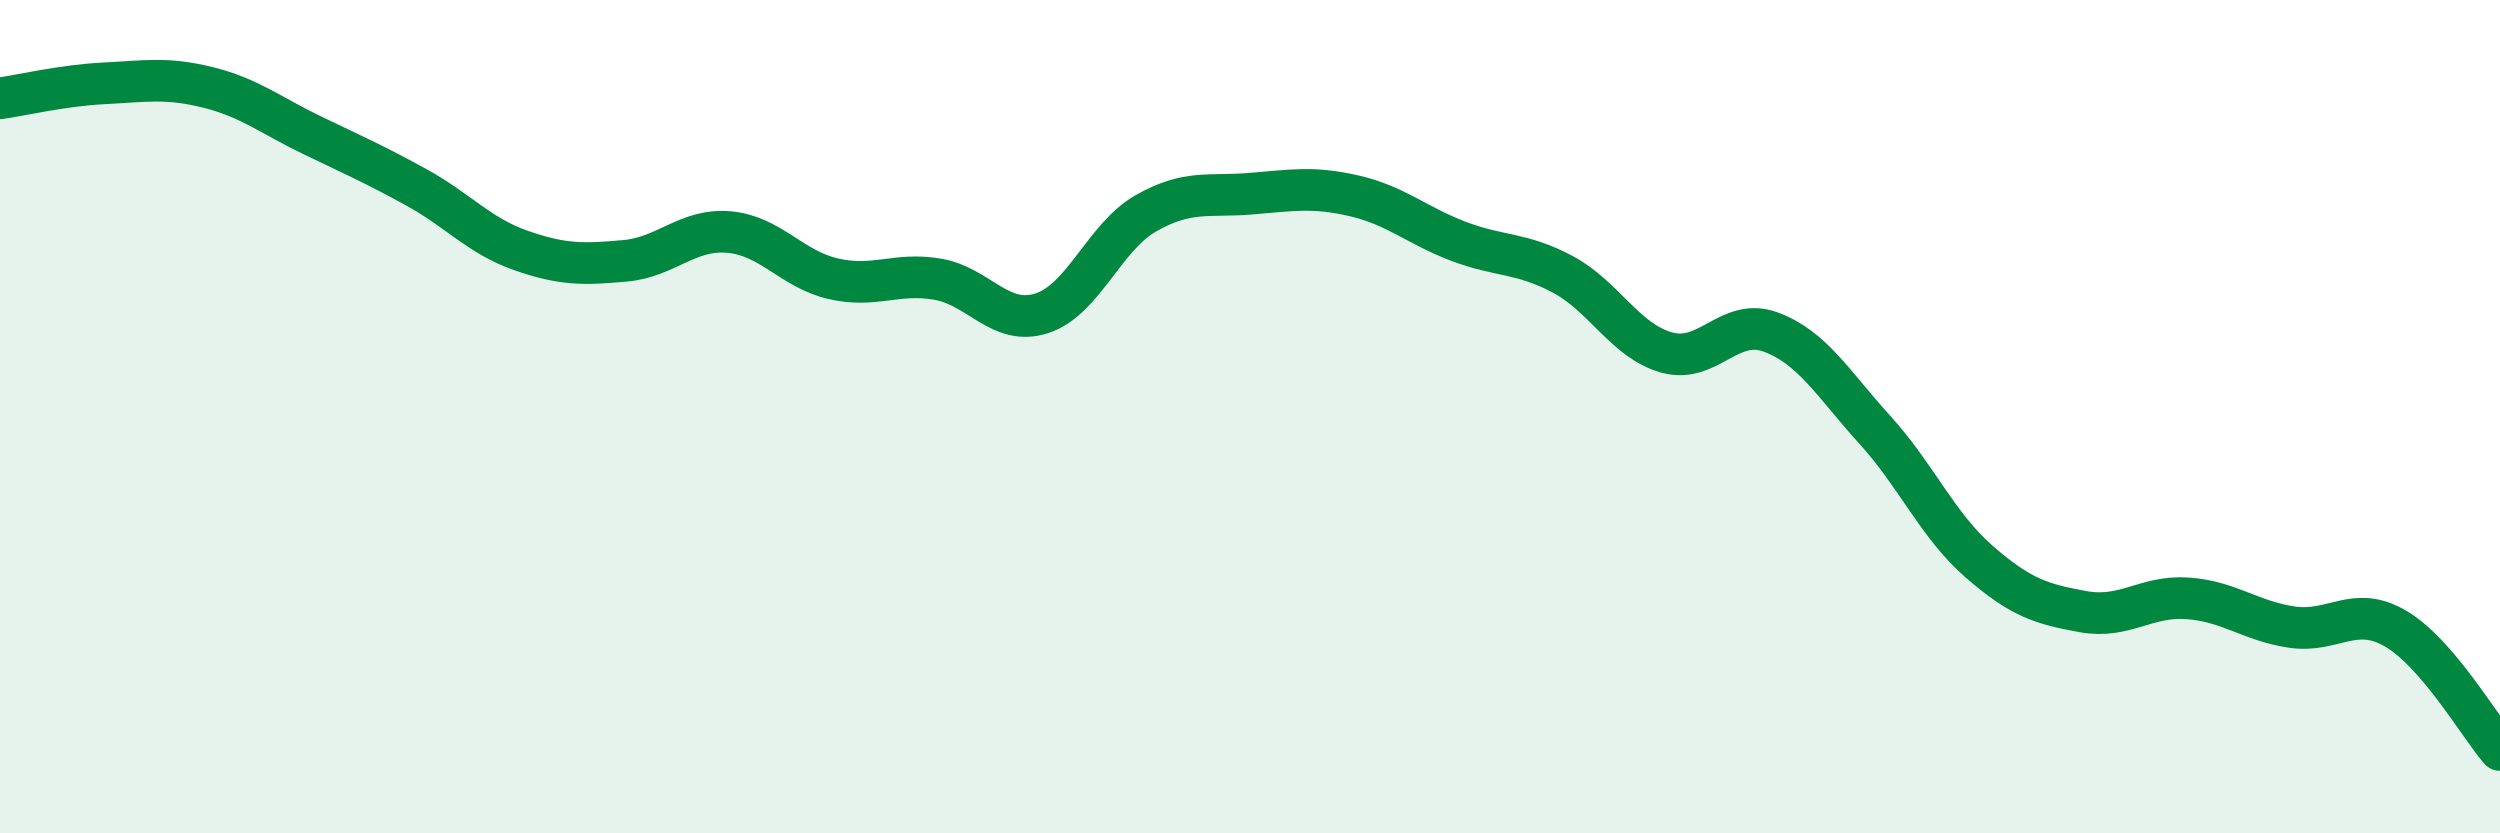
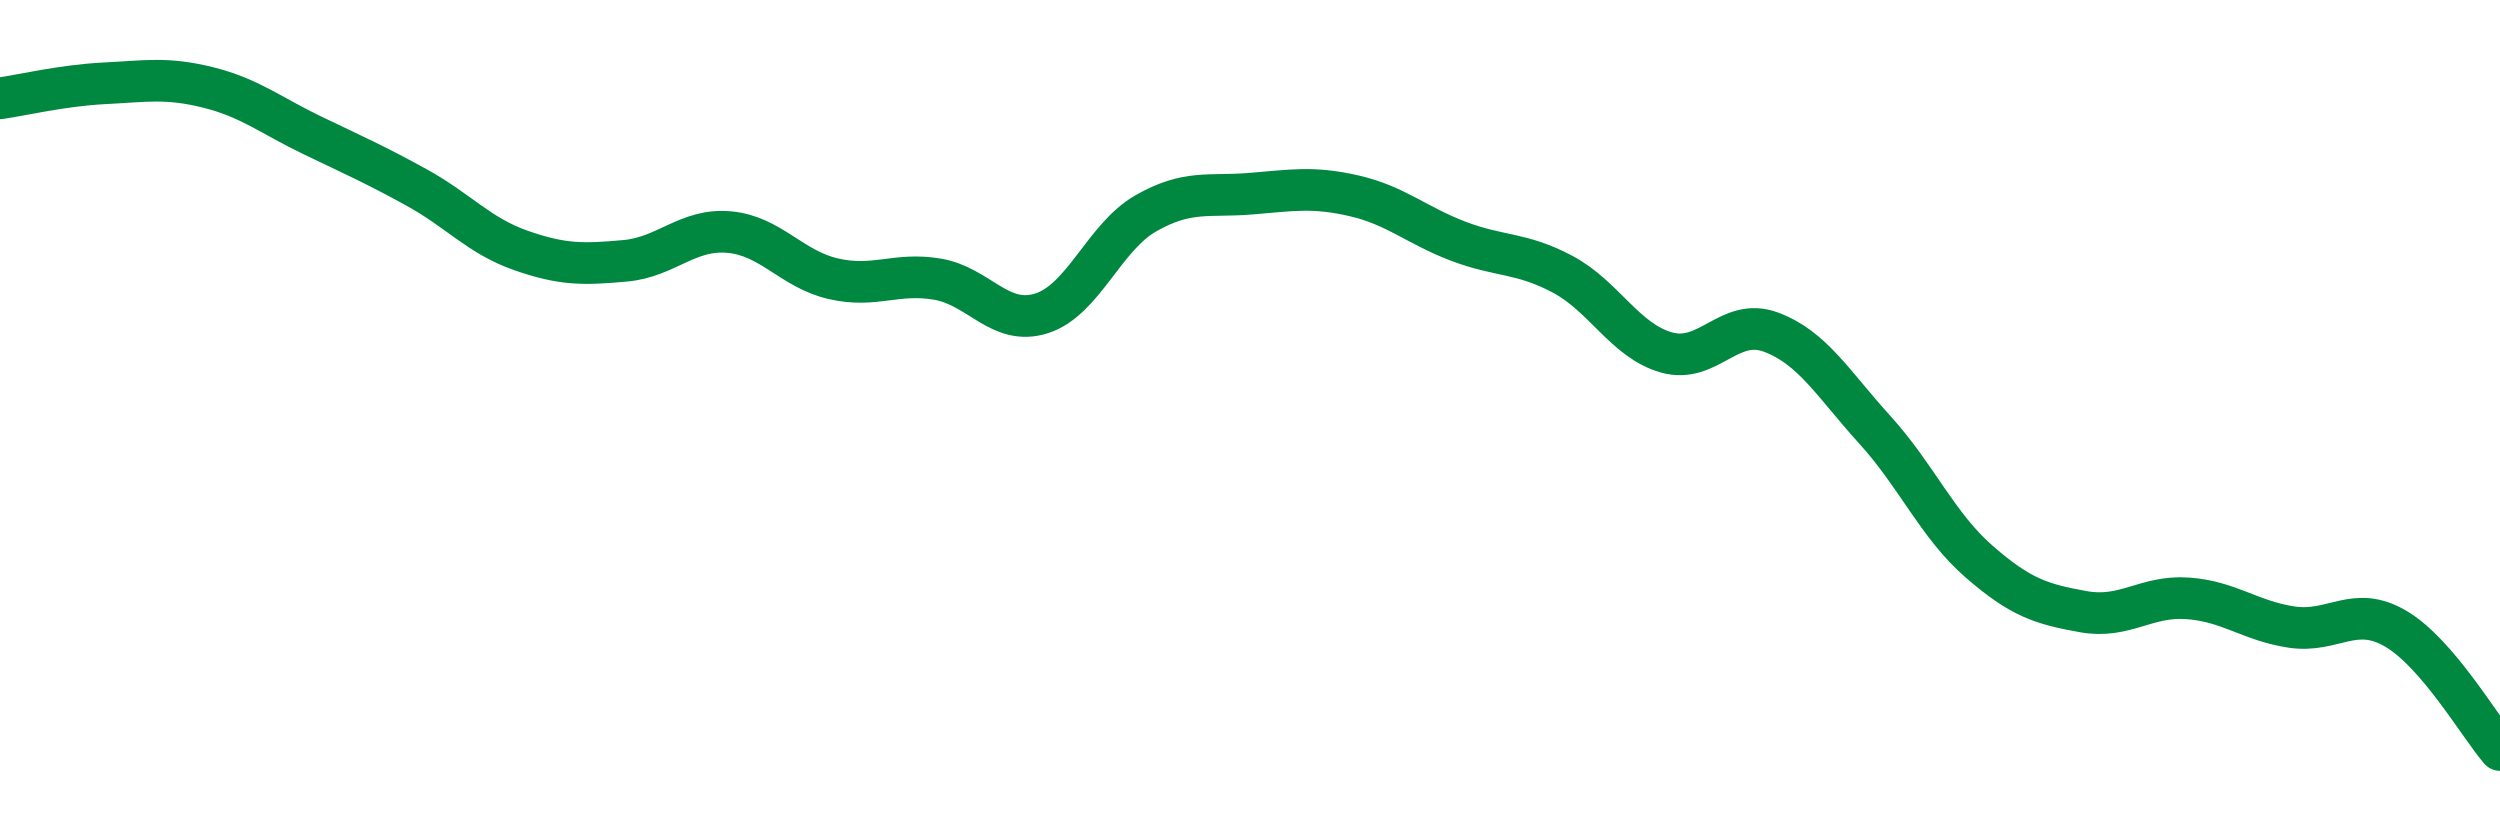
<svg xmlns="http://www.w3.org/2000/svg" width="60" height="20" viewBox="0 0 60 20">
-   <path d="M 0,2.36 C 0.5,2.29 1.5,2.05 2.5,2 C 3.5,1.95 4,1.85 5,2.1 C 6,2.35 6.5,2.77 7.5,3.25 C 8.5,3.73 9,3.95 10,4.5 C 11,5.05 11.5,5.66 12.5,6.01 C 13.5,6.36 14,6.35 15,6.26 C 16,6.17 16.5,5.48 17.5,5.57 C 18.5,5.66 19,6.46 20,6.69 C 21,6.92 21.5,6.53 22.5,6.7 C 23.5,6.87 24,7.84 25,7.52 C 26,7.2 26.5,5.69 27.5,5.12 C 28.5,4.55 29,4.73 30,4.65 C 31,4.57 31.5,4.47 32.5,4.7 C 33.5,4.93 34,5.41 35,5.79 C 36,6.17 36.5,6.05 37.5,6.58 C 38.5,7.11 39,8.18 40,8.46 C 41,8.74 41.5,7.6 42.5,7.97 C 43.5,8.34 44,9.22 45,10.32 C 46,11.42 46.5,12.61 47.5,13.48 C 48.5,14.35 49,14.5 50,14.68 C 51,14.86 51.5,14.29 52.5,14.36 C 53.5,14.43 54,14.9 55,15.05 C 56,15.2 56.5,14.5 57.5,15.09 C 58.5,15.68 59.5,17.42 60,18L60 20L0 20Z" fill="#008740" opacity="0.1" stroke-linecap="round" stroke-linejoin="round" />
  <path d="M 0,2.36 C 0.5,2.29 1.5,2.05 2.5,2 C 3.5,1.95 4,1.85 5,2.1 C 6,2.35 6.5,2.77 7.5,3.25 C 8.5,3.73 9,3.95 10,4.5 C 11,5.05 11.5,5.66 12.5,6.01 C 13.5,6.36 14,6.35 15,6.26 C 16,6.17 16.5,5.48 17.5,5.57 C 18.5,5.66 19,6.46 20,6.69 C 21,6.92 21.5,6.53 22.5,6.7 C 23.5,6.87 24,7.84 25,7.52 C 26,7.2 26.5,5.69 27.5,5.12 C 28.5,4.55 29,4.73 30,4.65 C 31,4.57 31.5,4.47 32.5,4.7 C 33.5,4.93 34,5.41 35,5.79 C 36,6.17 36.5,6.05 37.5,6.58 C 38.5,7.11 39,8.18 40,8.46 C 41,8.74 41.5,7.6 42.5,7.97 C 43.5,8.34 44,9.22 45,10.32 C 46,11.42 46.5,12.61 47.5,13.48 C 48.5,14.35 49,14.5 50,14.68 C 51,14.86 51.5,14.29 52.5,14.36 C 53.5,14.43 54,14.9 55,15.05 C 56,15.2 56.5,14.5 57.5,15.09 C 58.5,15.68 59.5,17.42 60,18" stroke="#008740" stroke-width="1" fill="none" stroke-linecap="round" stroke-linejoin="round" />
</svg>